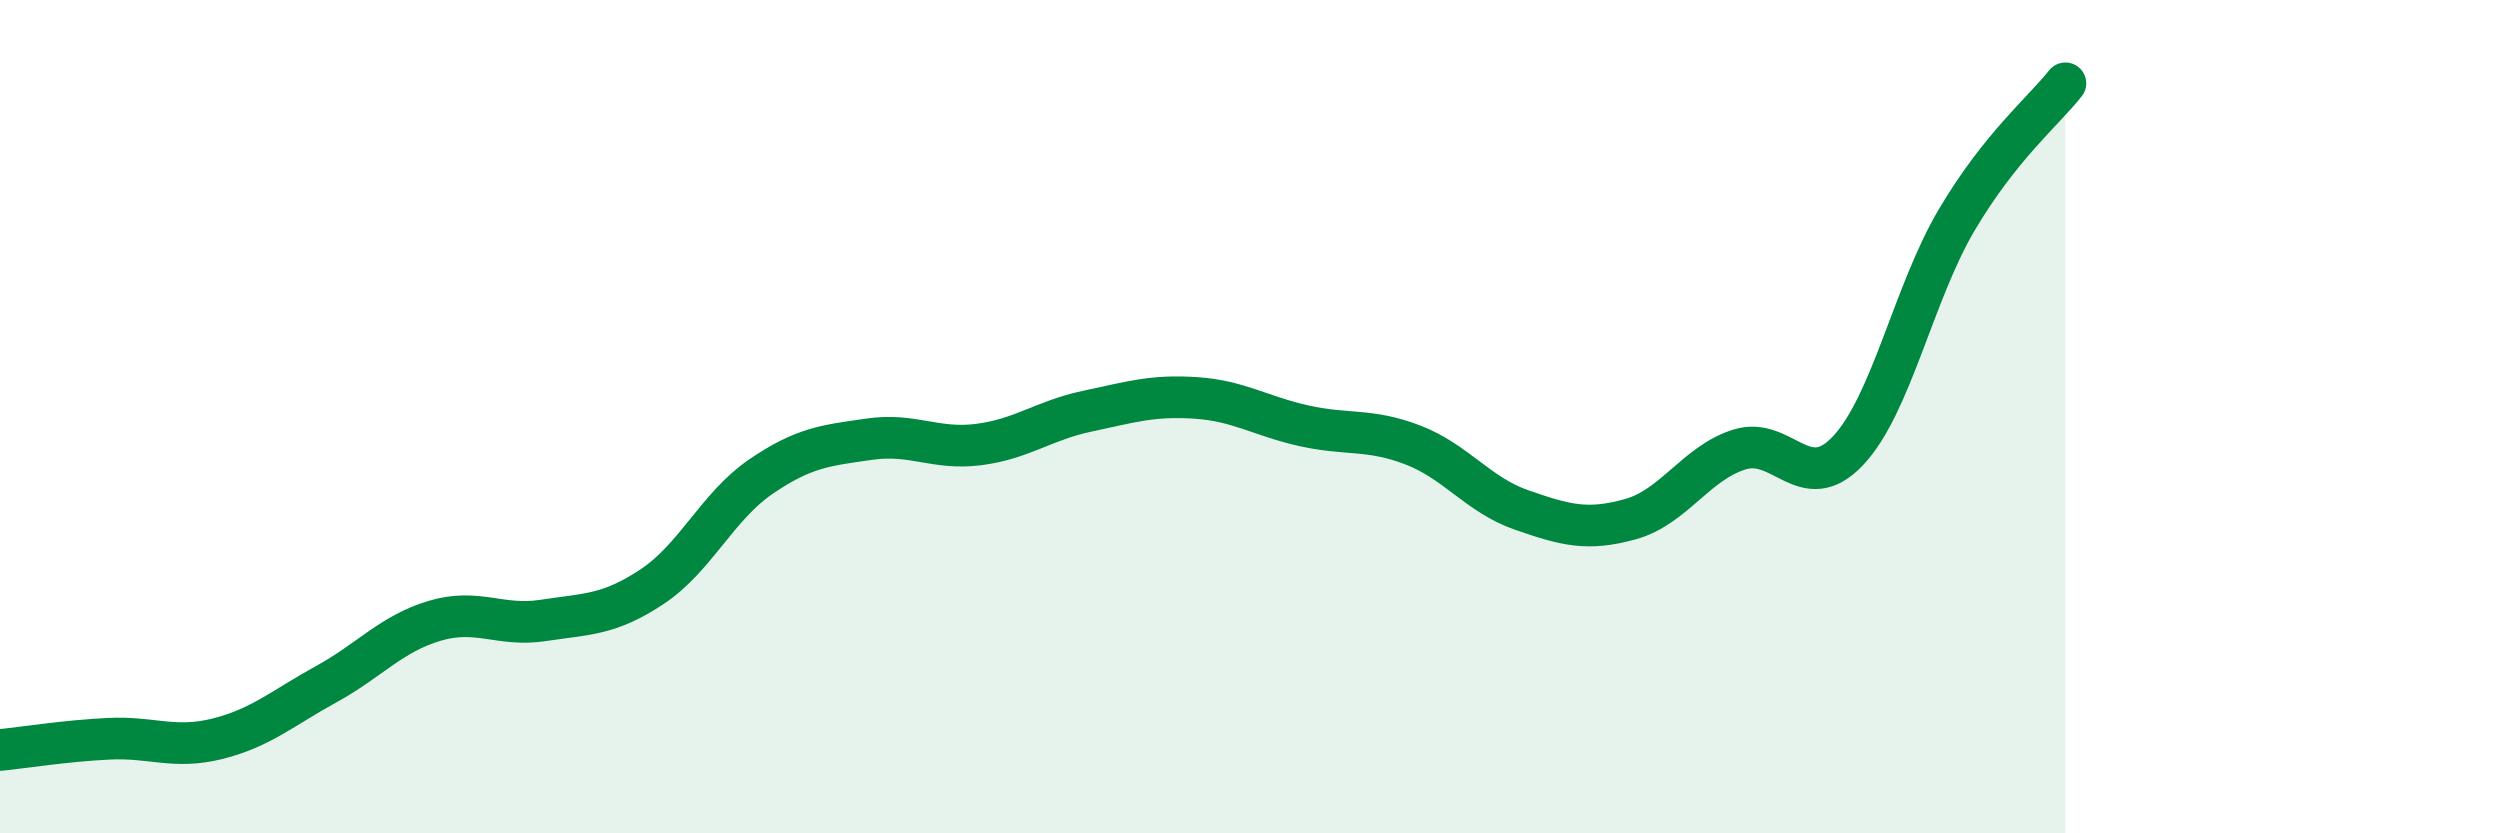
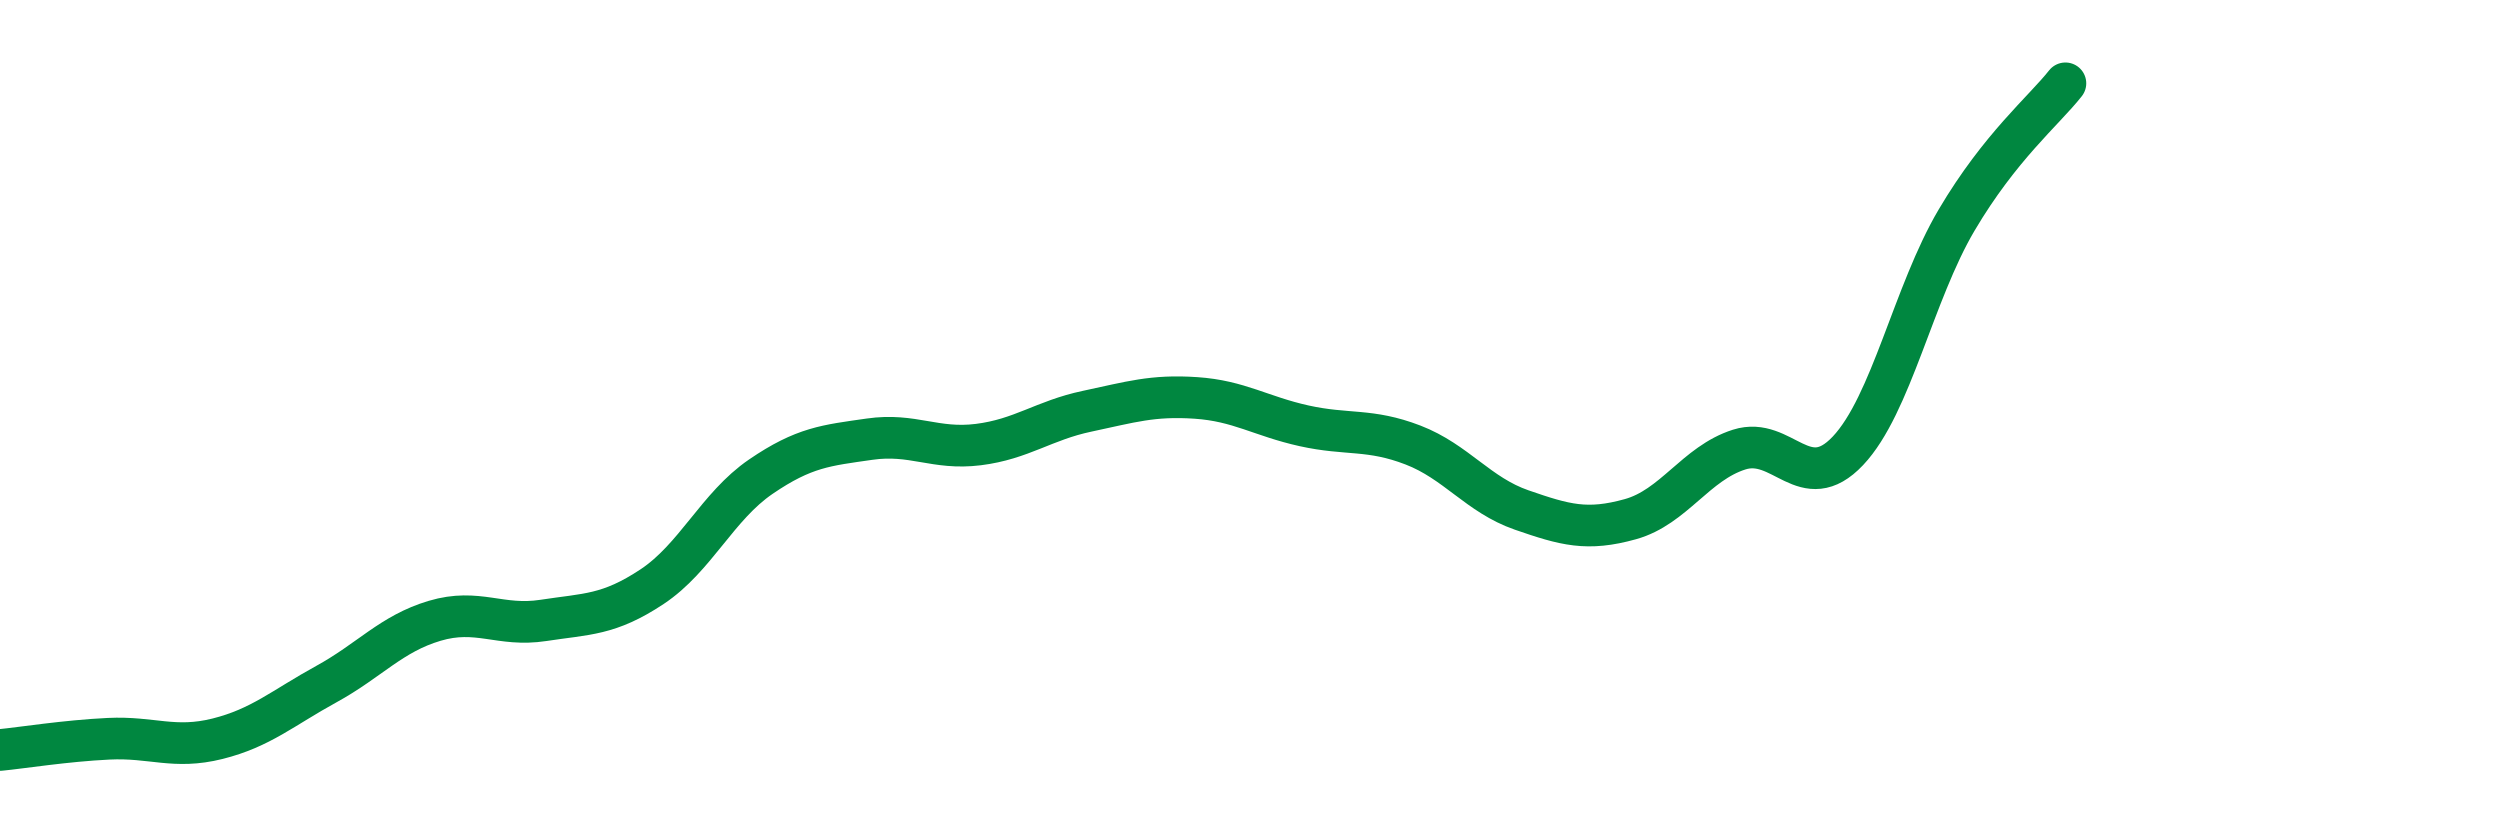
<svg xmlns="http://www.w3.org/2000/svg" width="60" height="20" viewBox="0 0 60 20">
-   <path d="M 0,18 C 0.52,17.95 1.57,17.78 2.61,17.73 C 3.65,17.68 4.18,17.99 5.22,17.73 C 6.26,17.47 6.79,16.99 7.83,16.42 C 8.87,15.85 9.39,15.21 10.43,14.9 C 11.47,14.59 12,15.05 13.04,14.89 C 14.08,14.73 14.61,14.77 15.65,14.08 C 16.69,13.39 17.22,12.15 18.26,11.44 C 19.3,10.73 19.83,10.69 20.87,10.54 C 21.91,10.39 22.44,10.8 23.48,10.67 C 24.52,10.54 25.05,10.09 26.09,9.87 C 27.13,9.65 27.66,9.48 28.7,9.55 C 29.74,9.62 30.26,9.99 31.3,10.22 C 32.34,10.45 32.87,10.28 33.91,10.68 C 34.95,11.08 35.48,11.88 36.52,12.24 C 37.56,12.6 38.09,12.75 39.13,12.46 C 40.17,12.17 40.7,11.12 41.74,10.79 C 42.78,10.46 43.31,11.92 44.35,10.82 C 45.39,9.72 45.92,7.04 46.96,5.28 C 48,3.52 49.05,2.66 49.57,2L49.57 20L0 20Z" fill="#008740" opacity="0.1" stroke-linecap="round" stroke-linejoin="round" />
  <path d="M 0,18 C 0.52,17.95 1.57,17.78 2.61,17.73 C 3.65,17.68 4.18,17.99 5.22,17.73 C 6.26,17.47 6.79,16.99 7.83,16.42 C 8.87,15.85 9.39,15.21 10.43,14.9 C 11.47,14.59 12,15.05 13.04,14.89 C 14.08,14.73 14.61,14.77 15.65,14.08 C 16.69,13.39 17.22,12.15 18.26,11.44 C 19.3,10.73 19.83,10.69 20.87,10.54 C 21.91,10.39 22.44,10.8 23.48,10.67 C 24.52,10.54 25.05,10.09 26.09,9.87 C 27.13,9.65 27.66,9.48 28.7,9.55 C 29.74,9.62 30.26,9.99 31.3,10.22 C 32.34,10.45 32.87,10.28 33.91,10.68 C 34.95,11.08 35.48,11.88 36.52,12.24 C 37.56,12.6 38.09,12.75 39.13,12.46 C 40.17,12.17 40.7,11.12 41.74,10.79 C 42.78,10.46 43.31,11.92 44.35,10.82 C 45.39,9.72 45.92,7.04 46.96,5.28 C 48,3.52 49.05,2.66 49.57,2" stroke="#008740" stroke-width="1" fill="none" stroke-linecap="round" stroke-linejoin="round" />
</svg>